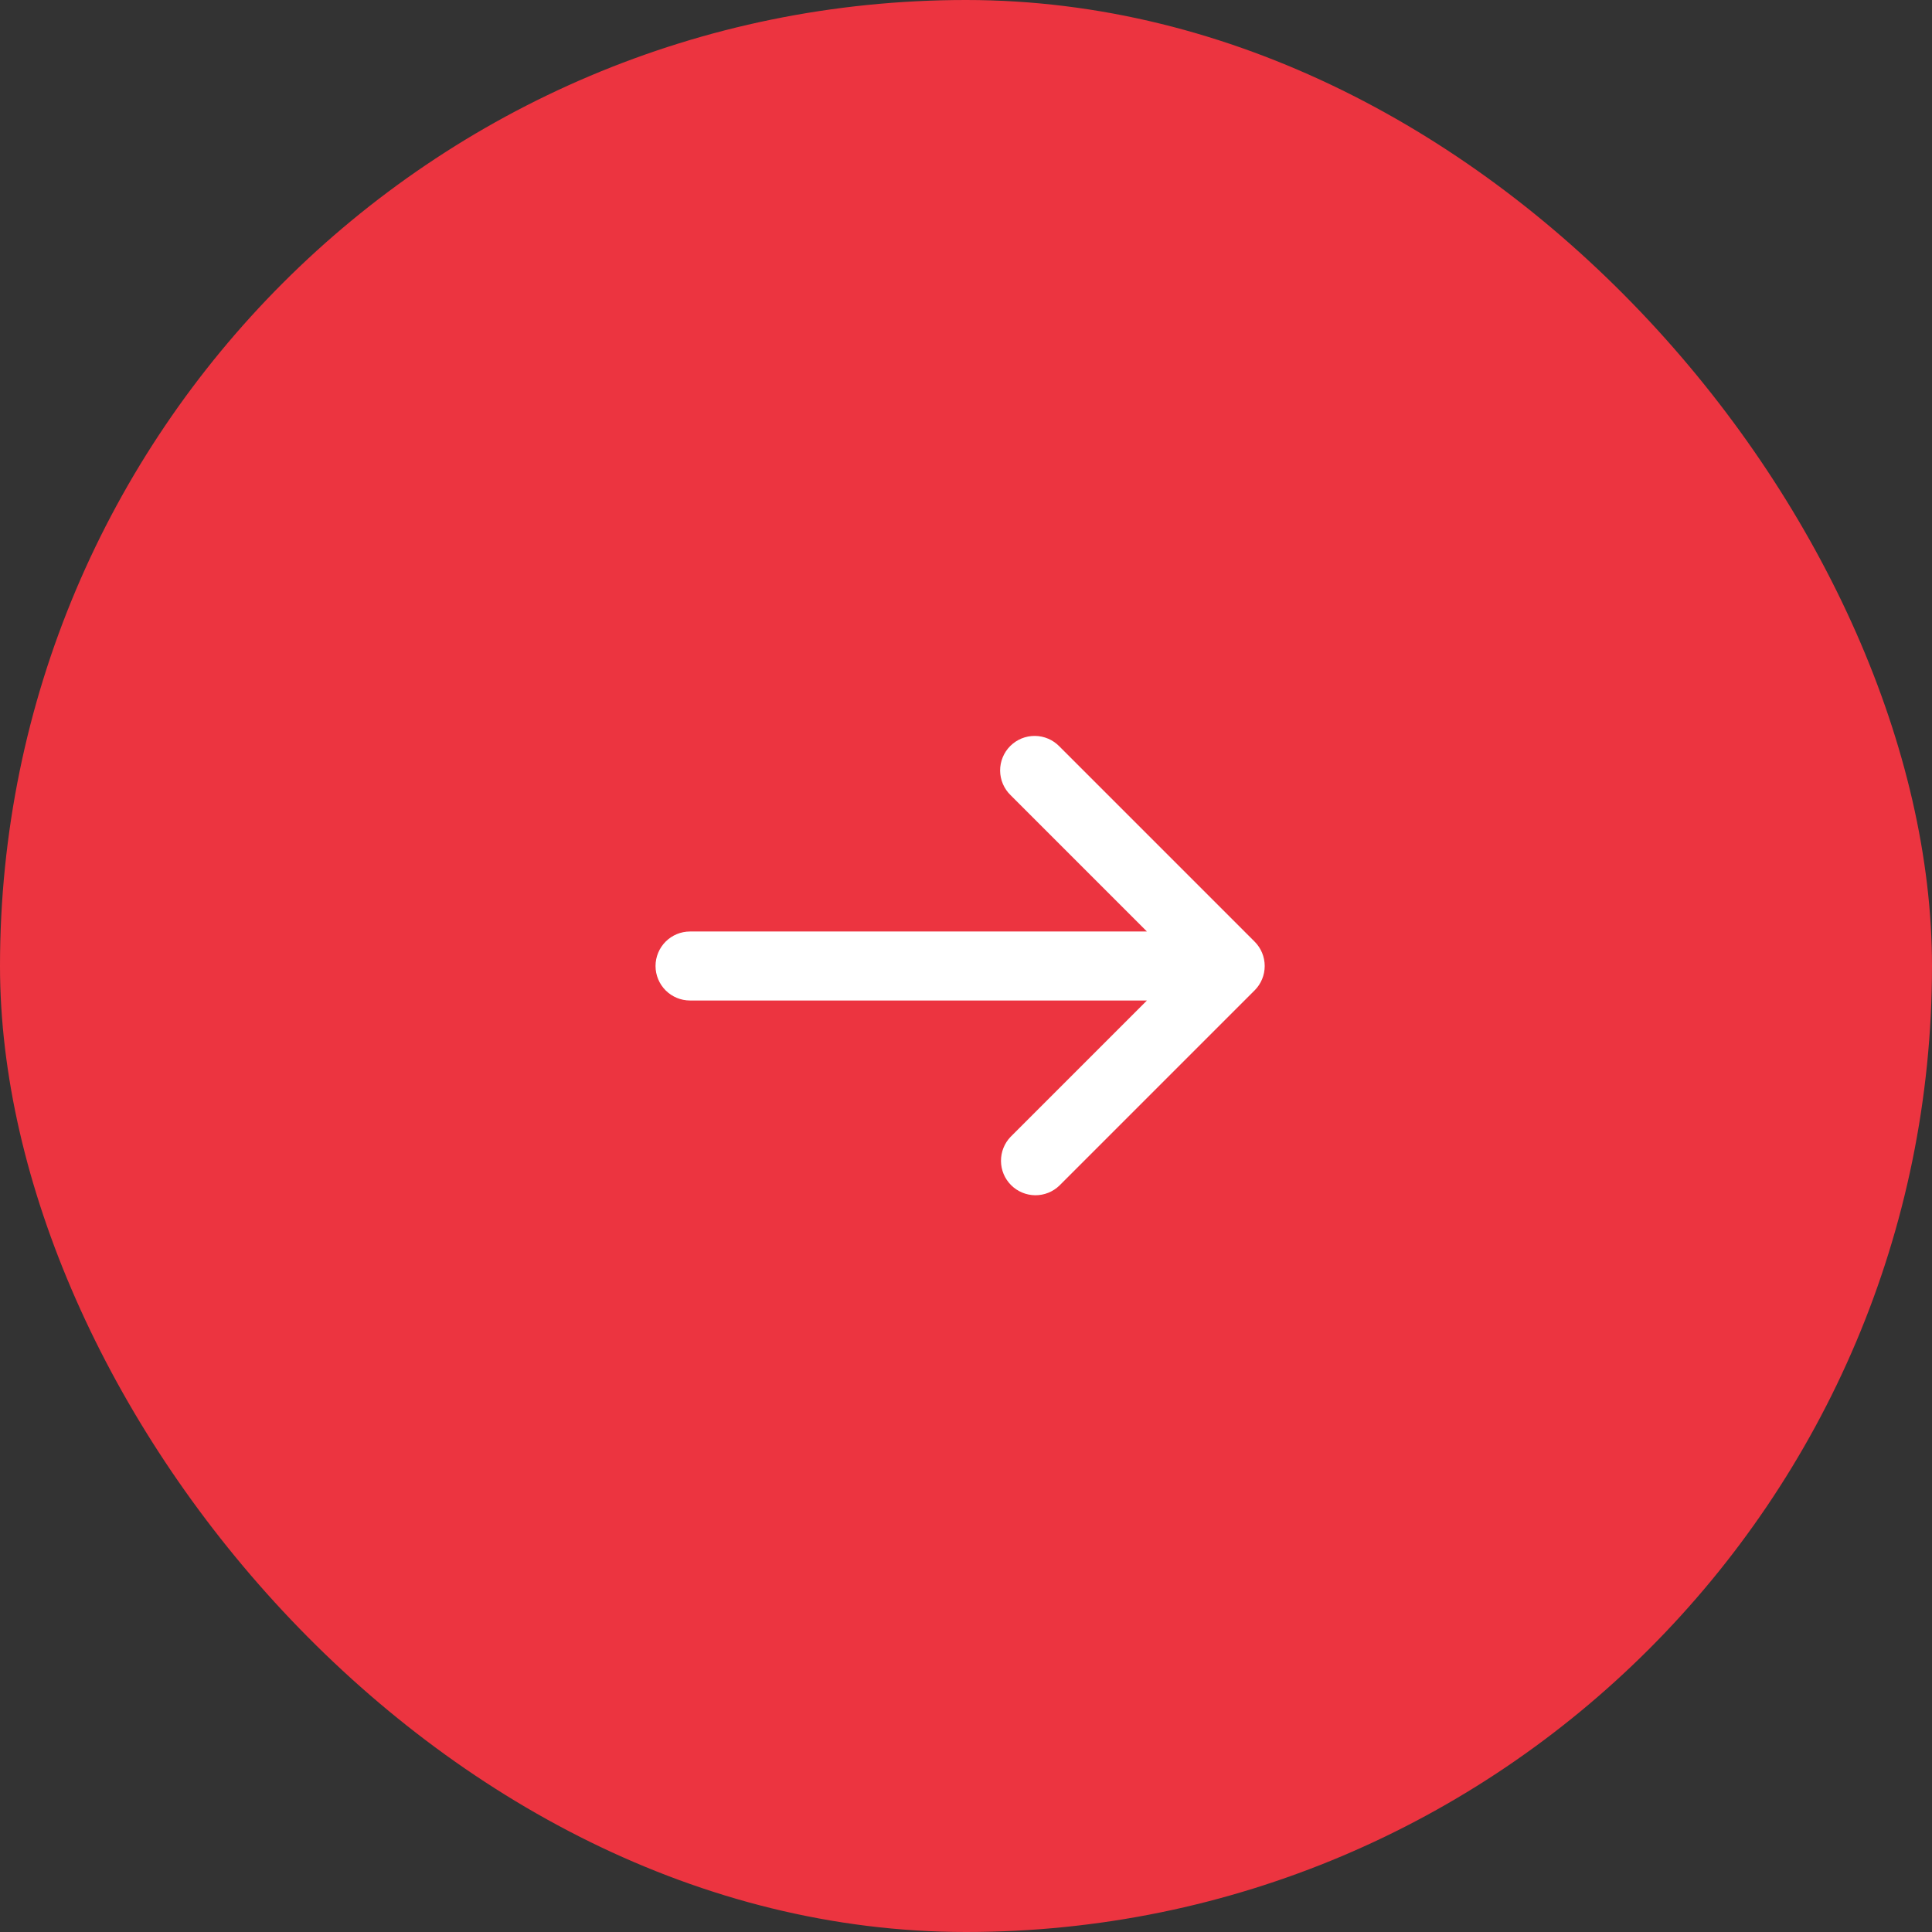
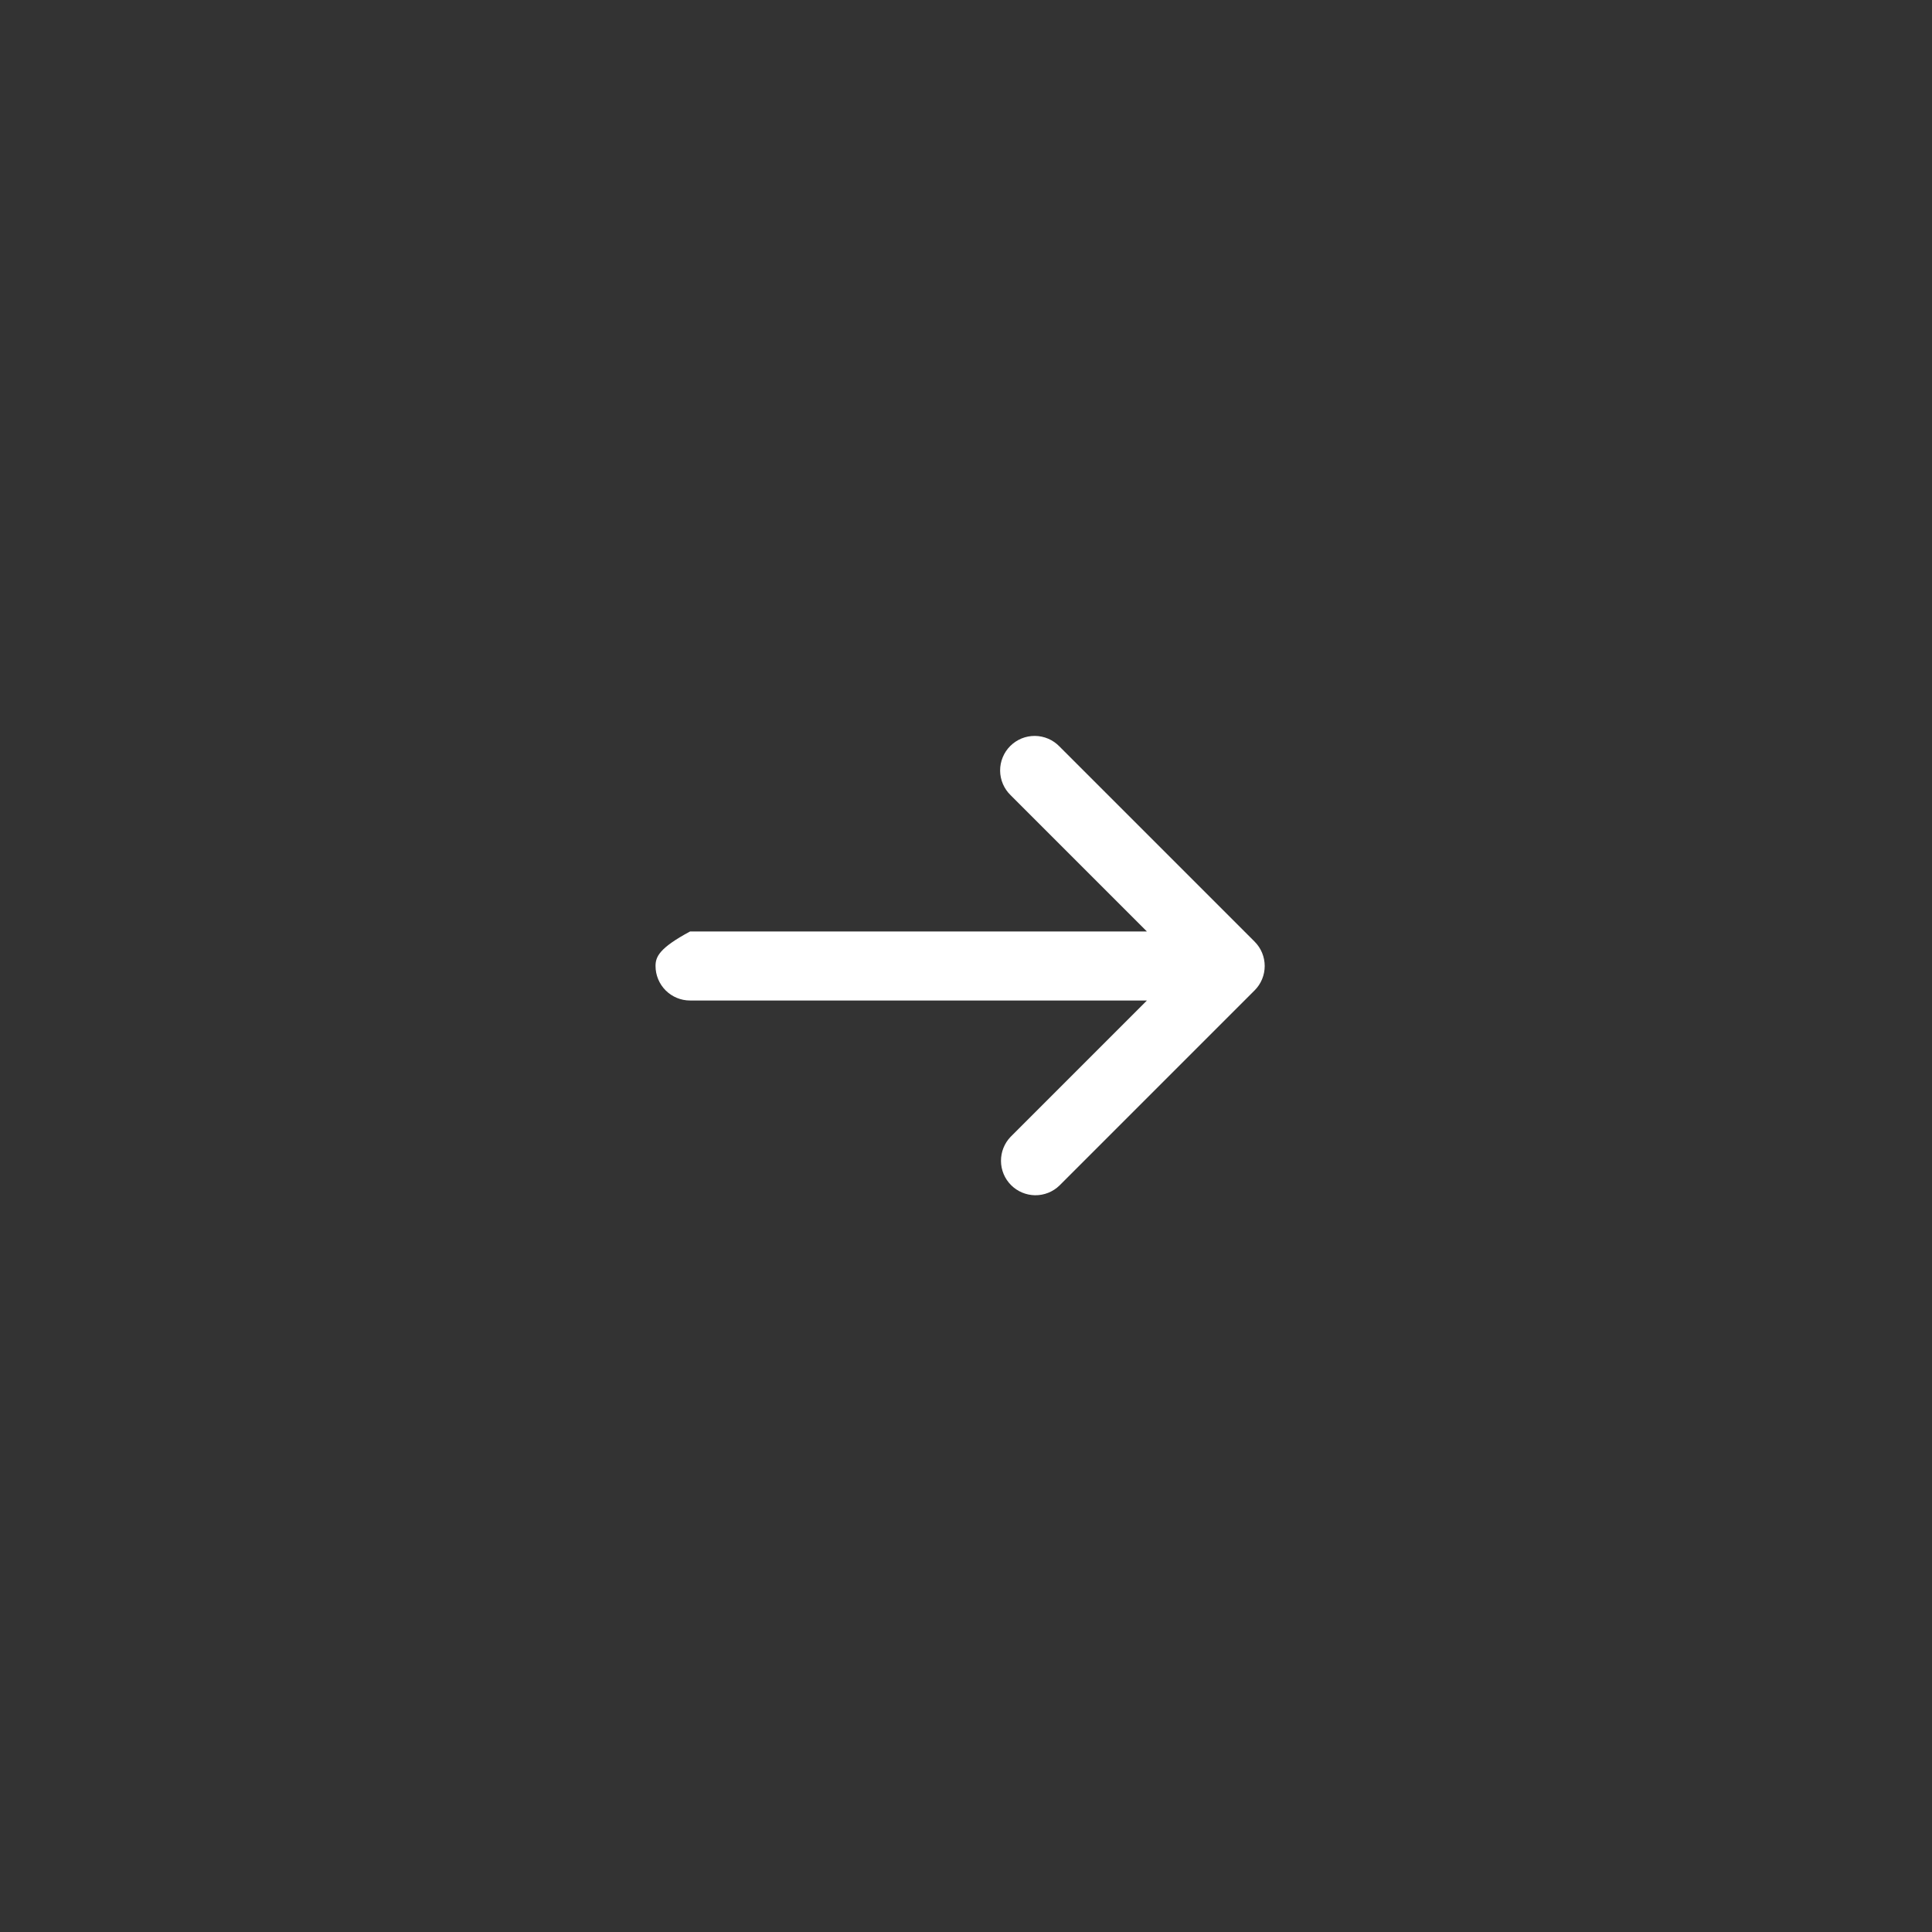
<svg xmlns="http://www.w3.org/2000/svg" width="56" height="56" viewBox="0 0 56 56" fill="none">
  <rect x="0" y="0" width="56" height="56" fill="#333333" stroke="none" />
-   <rect width="56" height="56" rx="28" fill="#EC3440" />
-   <path d="M36.365 28.707C36.553 28.52 36.658 28.265 36.658 28C36.658 27.735 36.553 27.48 36.365 27.293L30.708 21.636C30.616 21.541 30.506 21.464 30.384 21.412C30.262 21.36 30.131 21.332 29.998 21.331C29.865 21.33 29.733 21.355 29.61 21.405C29.488 21.456 29.376 21.53 29.282 21.624C29.188 21.718 29.114 21.829 29.064 21.952C29.013 22.075 28.988 22.207 28.989 22.339C28.99 22.472 29.018 22.603 29.07 22.725C29.123 22.847 29.199 22.958 29.294 23.05L33.244 27L20.001 27C19.736 27 19.482 27.105 19.294 27.293C19.107 27.48 19.001 27.735 19.001 28C19.001 28.265 19.107 28.52 19.294 28.707C19.482 28.895 19.736 29 20.001 29L33.244 29L29.294 32.95C29.112 33.139 29.012 33.391 29.014 33.653C29.016 33.916 29.121 34.166 29.307 34.352C29.492 34.537 29.743 34.642 30.005 34.645C30.267 34.647 30.52 34.546 30.708 34.364L36.365 28.707Z" fill="white" />
+   <path d="M36.365 28.707C36.553 28.52 36.658 28.265 36.658 28C36.658 27.735 36.553 27.48 36.365 27.293L30.708 21.636C30.616 21.541 30.506 21.464 30.384 21.412C30.262 21.36 30.131 21.332 29.998 21.331C29.865 21.33 29.733 21.355 29.61 21.405C29.488 21.456 29.376 21.53 29.282 21.624C29.188 21.718 29.114 21.829 29.064 21.952C29.013 22.075 28.988 22.207 28.989 22.339C28.99 22.472 29.018 22.603 29.07 22.725C29.123 22.847 29.199 22.958 29.294 23.05L33.244 27L20.001 27C19.107 27.48 19.001 27.735 19.001 28C19.001 28.265 19.107 28.52 19.294 28.707C19.482 28.895 19.736 29 20.001 29L33.244 29L29.294 32.95C29.112 33.139 29.012 33.391 29.014 33.653C29.016 33.916 29.121 34.166 29.307 34.352C29.492 34.537 29.743 34.642 30.005 34.645C30.267 34.647 30.52 34.546 30.708 34.364L36.365 28.707Z" fill="white" />
</svg>